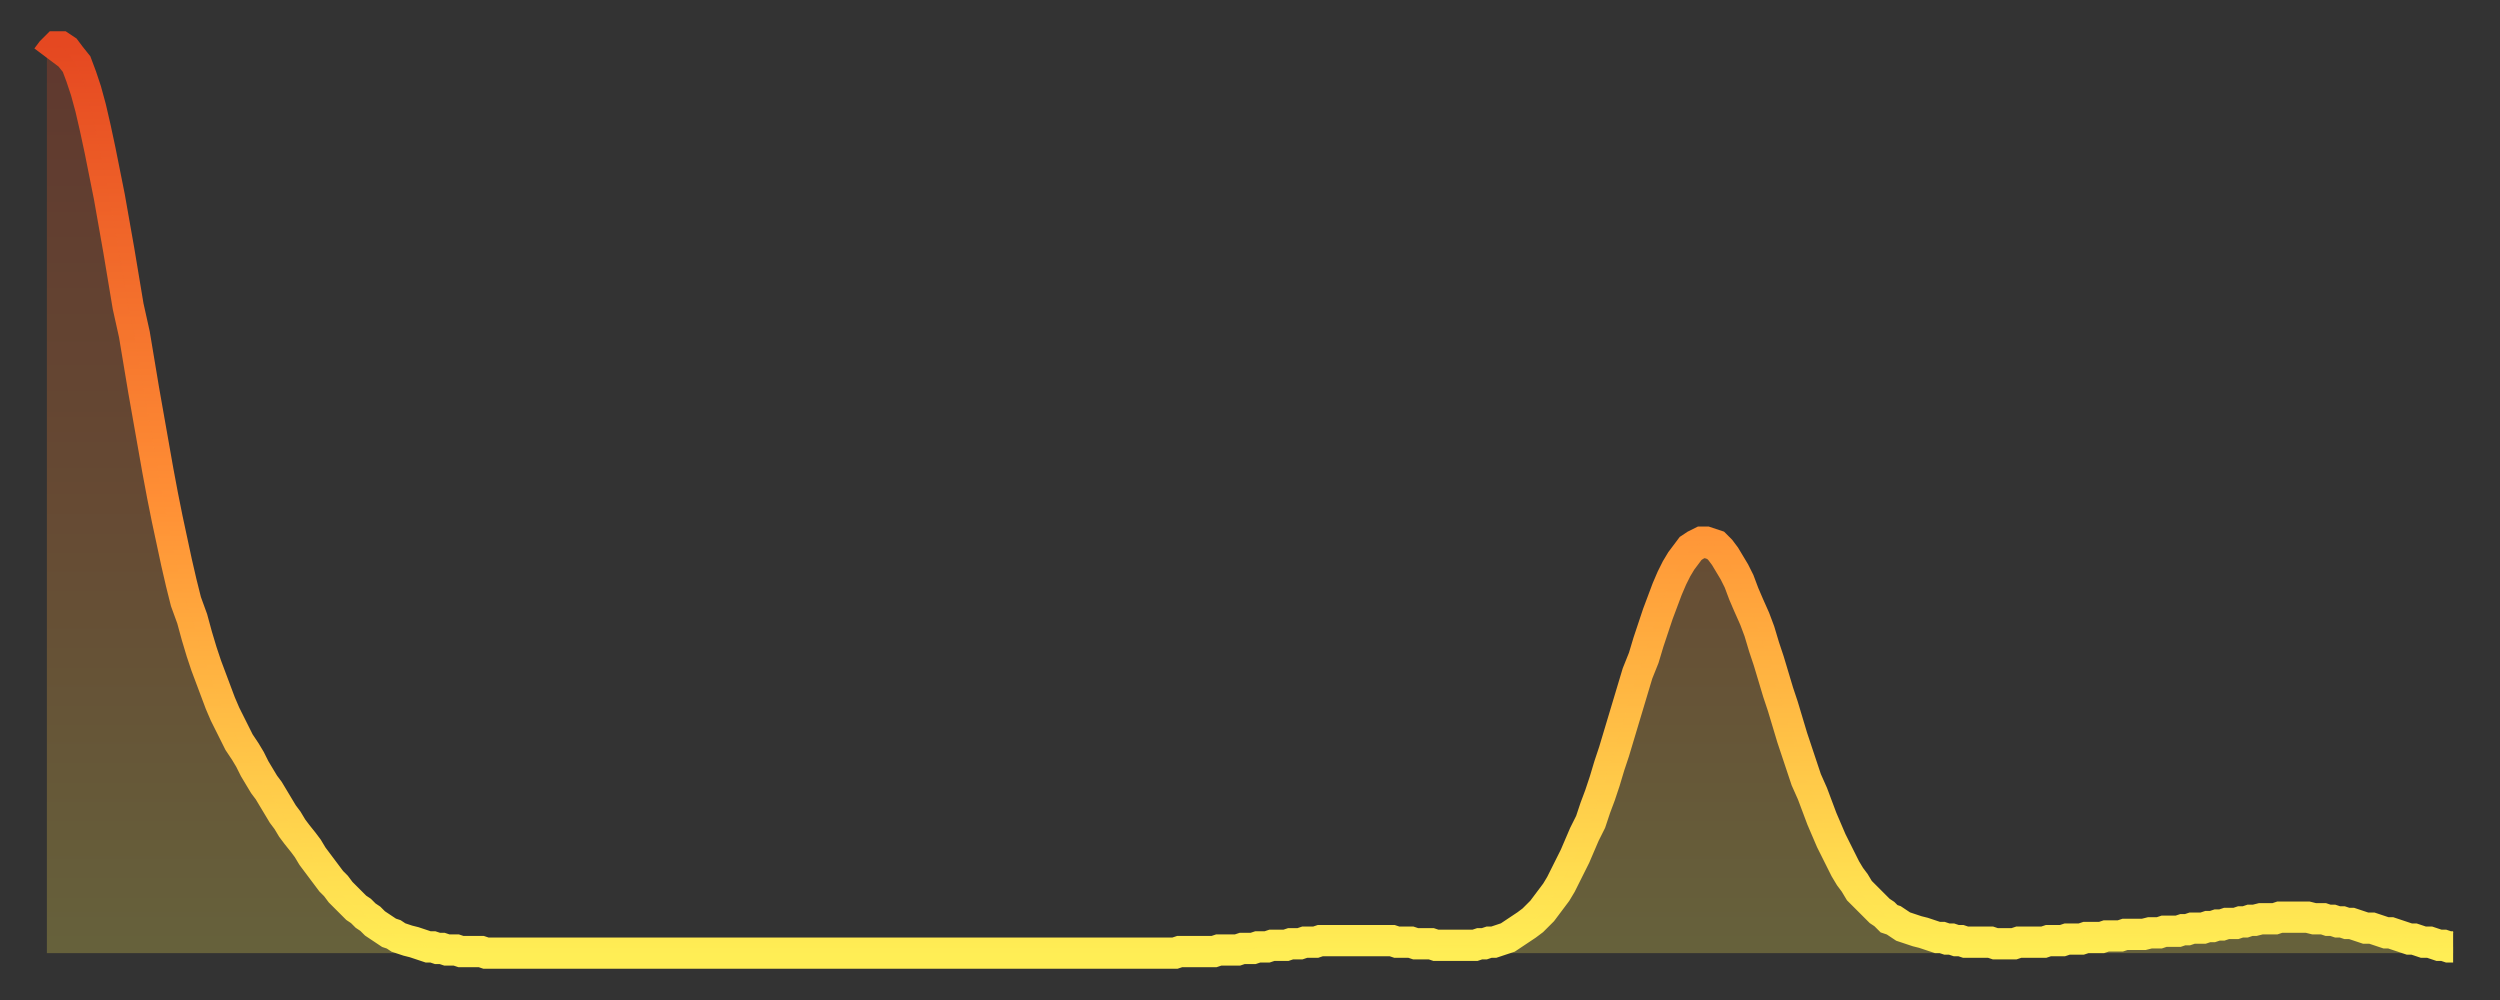
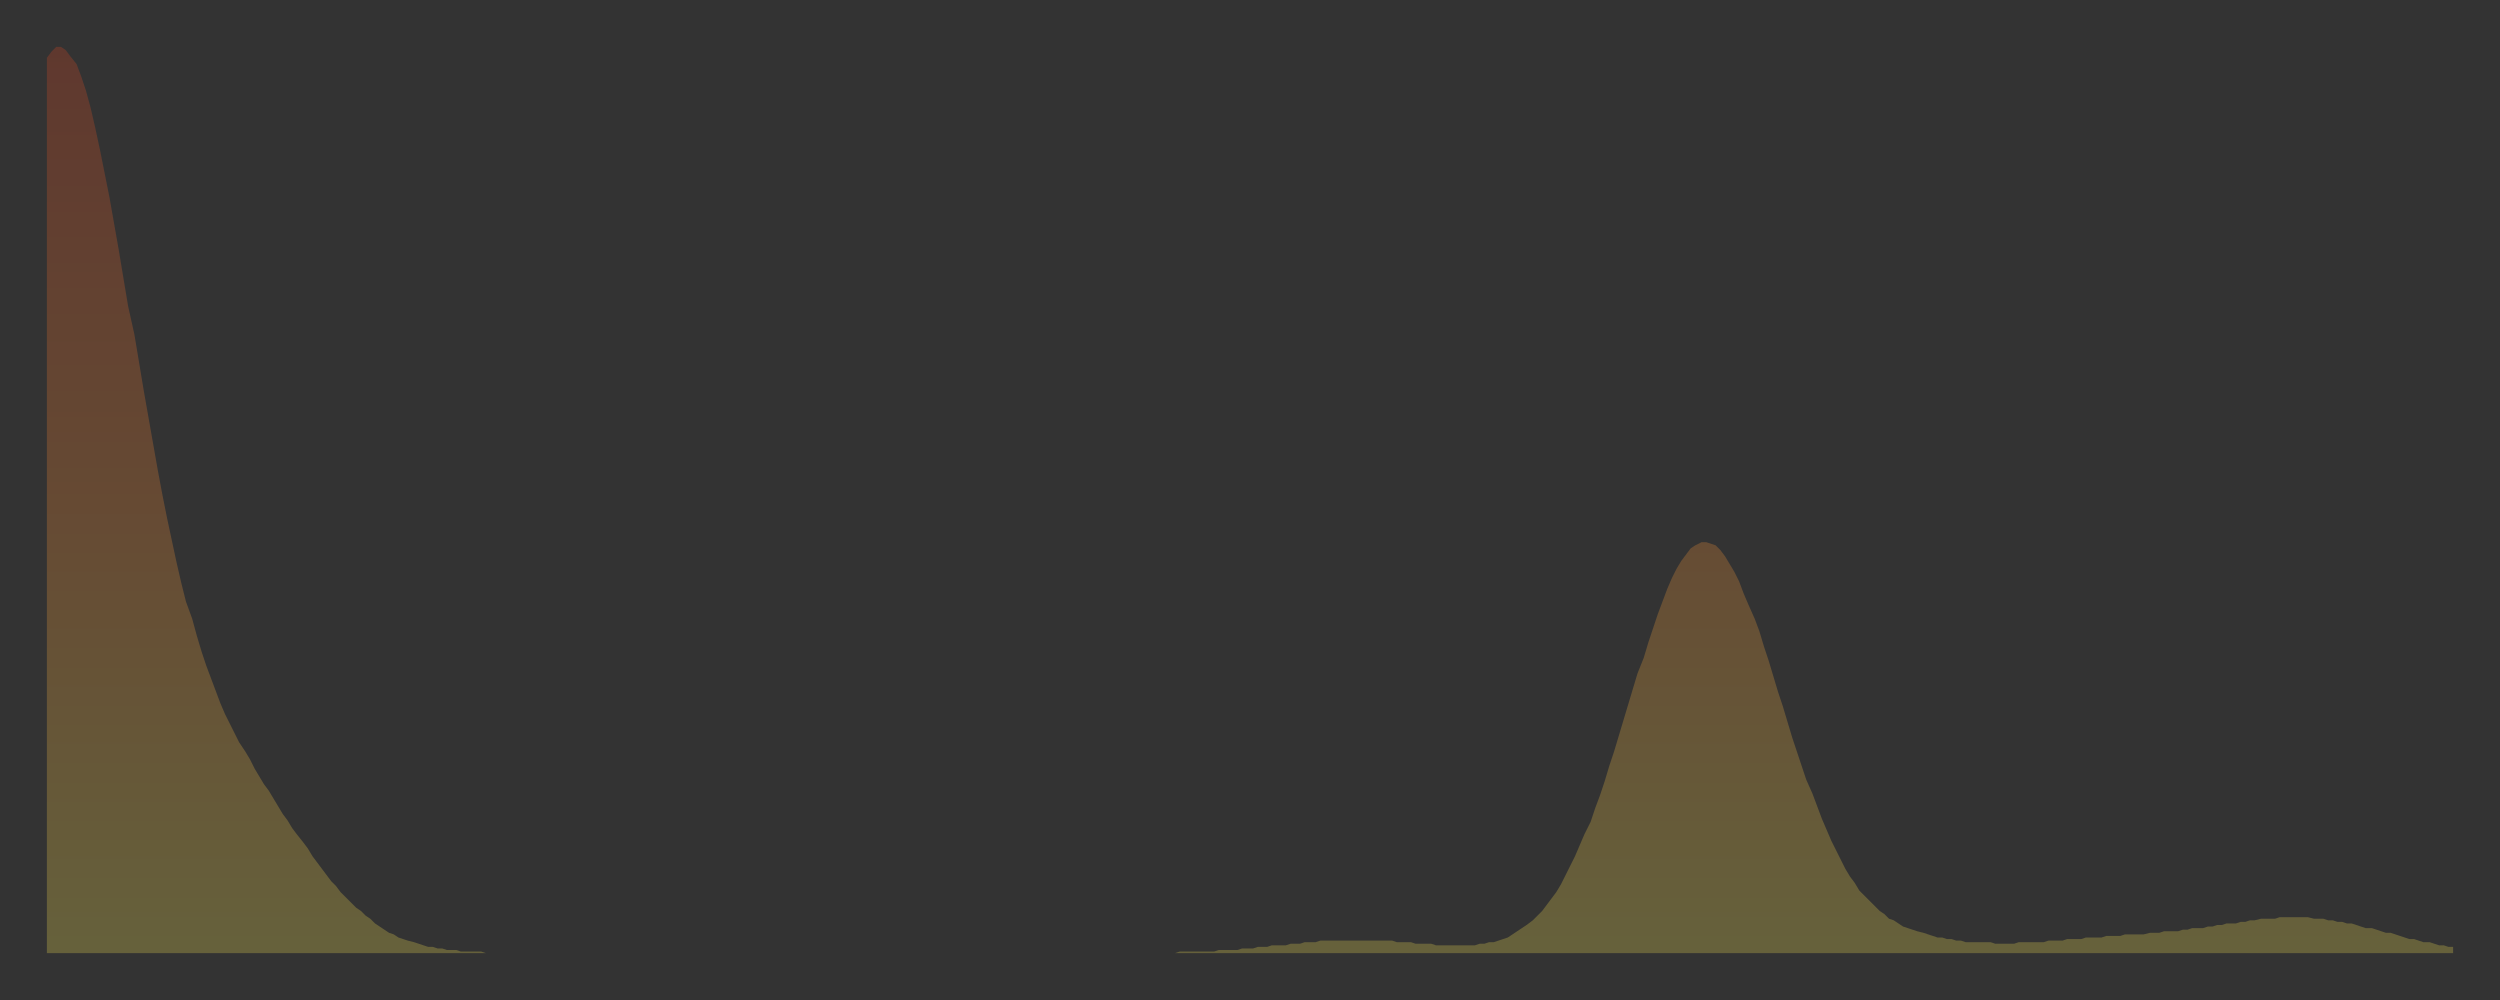
<svg xmlns="http://www.w3.org/2000/svg" baseProfile="full" height="64" version="1.1" width="160">
  <rect width="100%" height="100%" fill="#333333" stroke="none" />
  <defs>
    <linearGradient id="id1021950" x1="0" x2="0" y1="0" y2="1">
      <stop offset="0%" stop-color="#e54821" />
      <stop offset="50%" stop-color="#ff8f35" />
      <stop offset="100%" stop-color="#ffee55" />
    </linearGradient>
  </defs>
  <g transform="translate(3,3)">
    <g>
-       <path d="M 0.0 0.7 0.3 0.3 0.6 0.0 0.9 0.0 1.2 0.2 1.5 0.6 1.9 1.1 2.2 1.9 2.5 2.8 2.8 3.9 3.1 5.2 3.4 6.6 3.7 8.1 4.0 9.6 4.3 11.3 4.6 13.0 4.9 14.8 5.2 16.6 5.6 18.4 5.9 20.2 6.2 22.0 6.5 23.7 6.8 25.4 7.1 27.1 7.4 28.7 7.7 30.2 8.0 31.6 8.3 33.0 8.6 34.3 8.9 35.5 9.3 36.6 9.6 37.7 9.9 38.7 10.2 39.6 10.5 40.4 10.8 41.2 11.1 42.0 11.4 42.7 11.7 43.3 12.0 43.9 12.3 44.5 12.7 45.1 13.0 45.6 13.3 46.2 13.6 46.7 13.9 47.2 14.2 47.6 14.5 48.1 14.8 48.6 15.1 49.1 15.4 49.5 15.7 50.0 16.0 50.4 16.4 50.9 16.7 51.3 17.0 51.8 17.3 52.2 17.6 52.6 17.9 53.0 18.2 53.4 18.5 53.7 18.8 54.1 19.1 54.4 19.4 54.7 19.8 55.1 20.1 55.3 20.4 55.6 20.7 55.8 21.0 56.1 21.3 56.3 21.6 56.5 21.9 56.7 22.2 56.8 22.5 57.0 22.8 57.1 23.1 57.2 23.5 57.3 23.8 57.4 24.1 57.5 24.4 57.6 24.7 57.6 25.0 57.7 25.3 57.7 25.6 57.8 25.9 57.8 26.2 57.8 26.5 57.9 26.8 57.9 27.2 57.9 27.5 57.9 27.8 57.9 28.1 58.0 28.4 58.0 28.7 58.0 29.0 58.0 29.3 58.0 29.6 58.0 29.9 58.0 30.2 58.0 30.6 58.0 30.9 58.0 31.2 58.0 31.5 58.0 31.8 58.0 32.1 58.0 32.4 58.0 32.7 58.0 33.0 58.0 33.3 58.0 33.6 58.0 33.9 58.0 34.3 58.0 34.6 58.0 34.9 58.0 35.2 58.0 35.5 58.0 35.8 58.0 36.1 58.0 36.4 58.0 36.7 58.0 37.0 58.0 37.3 58.0 37.7 58.0 38.0 58.0 38.3 58.0 38.6 58.0 38.9 58.0 39.2 58.0 39.5 58.0 39.8 58.0 40.1 58.0 40.4 58.0 40.7 58.0 41.0 58.0 41.4 58.0 41.7 58.0 42.0 58.0 42.3 58.0 42.6 58.0 42.9 58.0 43.2 58.0 43.5 58.0 43.8 58.0 44.1 58.0 44.4 58.0 44.7 58.0 45.1 58.0 45.4 58.0 45.7 58.0 46.0 58.0 46.3 58.0 46.6 58.0 46.9 58.0 47.2 58.0 47.5 58.0 47.8 58.0 48.1 58.0 48.5 58.0 48.8 58.0 49.1 58.0 49.4 58.0 49.7 58.0 50.0 58.0 50.3 58.0 50.6 58.0 50.9 58.0 51.2 58.0 51.5 58.0 51.8 58.0 52.2 58.0 52.5 58.0 52.8 58.0 53.1 58.0 53.4 58.0 53.7 58.0 54.0 58.0 54.3 58.0 54.6 58.0 54.9 58.0 55.2 58.0 55.6 58.0 55.9 58.0 56.2 58.0 56.5 58.0 56.8 58.0 57.1 58.0 57.4 58.0 57.7 58.0 58.0 58.0 58.3 58.0 58.6 58.0 58.9 58.0 59.3 58.0 59.6 58.0 59.9 58.0 60.2 58.0 60.5 58.0 60.8 58.0 61.1 58.0 61.4 58.0 61.7 58.0 62.0 58.0 62.3 58.0 62.6 58.0 63.0 58.0 63.3 58.0 63.6 58.0 63.9 58.0 64.2 58.0 64.5 58.0 64.8 58.0 65.1 58.0 65.4 58.0 65.7 58.0 66.0 58.0 66.4 58.0 66.7 58.0 67.0 58.0 67.3 58.0 67.6 58.0 67.9 58.0 68.2 58.0 68.5 58.0 68.8 58.0 69.1 58.0 69.4 58.0 69.7 58.0 70.1 58.0 70.4 58.0 70.7 58.0 71.0 58.0 71.3 58.0 71.6 58.0 71.9 58.0 72.2 58.0 72.5 57.9 72.8 57.9 73.1 57.9 73.5 57.9 73.8 57.9 74.1 57.9 74.4 57.9 74.7 57.9 75.0 57.8 75.3 57.8 75.6 57.8 75.9 57.8 76.2 57.8 76.5 57.7 76.8 57.7 77.2 57.7 77.5 57.6 77.8 57.6 78.1 57.6 78.4 57.5 78.7 57.5 79.0 57.5 79.3 57.5 79.6 57.4 79.9 57.4 80.2 57.4 80.5 57.3 80.9 57.3 81.2 57.3 81.5 57.2 81.8 57.2 82.1 57.2 82.4 57.2 82.7 57.2 83.0 57.2 83.3 57.2 83.6 57.2 83.9 57.2 84.3 57.2 84.6 57.2 84.9 57.2 85.2 57.2 85.5 57.2 85.8 57.2 86.1 57.2 86.4 57.3 86.7 57.3 87.0 57.3 87.3 57.3 87.6 57.4 88.0 57.4 88.3 57.4 88.6 57.4 88.9 57.5 89.2 57.5 89.5 57.5 89.8 57.5 90.1 57.5 90.4 57.5 90.7 57.5 91.0 57.5 91.4 57.5 91.7 57.4 92.0 57.4 92.3 57.3 92.6 57.3 92.9 57.2 93.2 57.1 93.5 57.0 93.8 56.8 94.1 56.6 94.4 56.4 94.7 56.2 95.1 55.9 95.4 55.6 95.7 55.3 96.0 54.9 96.3 54.5 96.6 54.1 96.9 53.6 97.2 53.0 97.5 52.4 97.8 51.8 98.1 51.1 98.4 50.4 98.8 49.6 99.1 48.7 99.4 47.9 99.7 47.0 100.0 46.0 100.3 45.1 100.6 44.1 100.9 43.1 101.2 42.1 101.5 41.1 101.8 40.1 102.2 39.1 102.5 38.1 102.8 37.2 103.1 36.3 103.4 35.5 103.7 34.7 104.0 34.0 104.3 33.4 104.6 32.9 104.9 32.5 105.2 32.1 105.5 31.9 105.9 31.7 106.2 31.7 106.5 31.8 106.8 31.9 107.1 32.2 107.4 32.6 107.7 33.1 108.0 33.6 108.3 34.2 108.6 35.0 108.9 35.7 109.3 36.6 109.6 37.4 109.9 38.4 110.2 39.3 110.5 40.3 110.8 41.3 111.1 42.2 111.4 43.2 111.7 44.2 112.0 45.1 112.3 46.0 112.6 46.9 113.0 47.8 113.3 48.6 113.6 49.4 113.9 50.1 114.2 50.8 114.5 51.4 114.8 52.0 115.1 52.6 115.4 53.1 115.7 53.5 116.0 54.0 116.3 54.3 116.7 54.7 117.0 55.0 117.3 55.3 117.6 55.5 117.9 55.8 118.2 55.9 118.5 56.1 118.8 56.3 119.1 56.4 119.4 56.5 119.7 56.6 120.1 56.7 120.4 56.8 120.7 56.9 121.0 57.0 121.3 57.0 121.6 57.1 121.9 57.1 122.2 57.2 122.5 57.2 122.8 57.3 123.1 57.3 123.4 57.3 123.8 57.3 124.1 57.3 124.4 57.3 124.7 57.4 125.0 57.4 125.3 57.4 125.6 57.4 125.9 57.4 126.2 57.3 126.5 57.3 126.8 57.3 127.2 57.3 127.5 57.3 127.8 57.3 128.1 57.2 128.4 57.2 128.7 57.2 129.0 57.2 129.3 57.1 129.6 57.1 129.9 57.1 130.2 57.1 130.5 57.0 130.9 57.0 131.2 57.0 131.5 57.0 131.8 56.9 132.1 56.9 132.4 56.9 132.7 56.9 133.0 56.8 133.3 56.8 133.6 56.8 133.9 56.8 134.2 56.8 134.6 56.7 134.9 56.7 135.2 56.7 135.5 56.6 135.8 56.6 136.1 56.6 136.4 56.6 136.7 56.5 137.0 56.5 137.3 56.4 137.6 56.4 138.0 56.4 138.3 56.3 138.6 56.3 138.9 56.2 139.2 56.2 139.5 56.1 139.8 56.1 140.1 56.1 140.4 56.0 140.7 56.0 141.0 55.9 141.3 55.9 141.7 55.8 142.0 55.8 142.3 55.8 142.6 55.8 142.9 55.7 143.2 55.7 143.5 55.7 143.8 55.7 144.1 55.7 144.4 55.7 144.7 55.7 145.1 55.8 145.4 55.8 145.7 55.8 146.0 55.9 146.3 55.9 146.6 56.0 146.9 56.0 147.2 56.1 147.5 56.1 147.8 56.2 148.1 56.3 148.4 56.4 148.8 56.4 149.1 56.5 149.4 56.6 149.7 56.7 150.0 56.7 150.3 56.8 150.6 56.9 150.9 57.0 151.2 57.1 151.5 57.1 151.8 57.2 152.1 57.3 152.5 57.3 152.8 57.4 153.1 57.5 153.4 57.5 153.7 57.6 154.0 57.6" fill="none" id="graph-curve" opacity="1" stroke="url(#id1021950)" stroke-width="2" />
      <path d="M 0 58 L 0.0 0.7 0.3 0.3 0.6 0.0 0.9 0.0 1.2 0.2 1.5 0.6 1.9 1.1 2.2 1.9 2.5 2.8 2.8 3.9 3.1 5.2 3.4 6.6 3.7 8.1 4.0 9.6 4.3 11.3 4.6 13.0 4.9 14.8 5.2 16.6 5.6 18.4 5.9 20.2 6.2 22.0 6.5 23.7 6.8 25.4 7.1 27.1 7.4 28.7 7.7 30.2 8.0 31.6 8.3 33.0 8.6 34.3 8.9 35.5 9.3 36.6 9.6 37.7 9.9 38.7 10.2 39.6 10.5 40.4 10.8 41.2 11.1 42.0 11.4 42.7 11.7 43.3 12.0 43.9 12.3 44.5 12.7 45.1 13.0 45.6 13.3 46.2 13.6 46.7 13.9 47.2 14.2 47.6 14.5 48.1 14.8 48.6 15.1 49.1 15.4 49.5 15.7 50.0 16.0 50.4 16.4 50.9 16.7 51.3 17.0 51.8 17.3 52.2 17.6 52.6 17.9 53.0 18.2 53.4 18.5 53.7 18.8 54.1 19.1 54.4 19.4 54.7 19.8 55.1 20.1 55.3 20.4 55.6 20.7 55.8 21.0 56.1 21.3 56.3 21.6 56.5 21.9 56.7 22.2 56.8 22.5 57.0 22.8 57.1 23.1 57.2 23.5 57.3 23.8 57.4 24.1 57.5 24.4 57.6 24.7 57.6 25.0 57.7 25.3 57.7 25.6 57.8 25.9 57.8 26.2 57.8 26.5 57.9 26.8 57.9 27.2 57.9 27.5 57.9 27.8 57.9 28.1 58.0 28.4 58.0 28.7 58.0 29.0 58.0 29.3 58.0 29.6 58.0 29.9 58.0 30.2 58.0 30.6 58.0 30.9 58.0 31.2 58.0 31.5 58.0 31.8 58.0 32.1 58.0 32.4 58.0 32.7 58.0 33.0 58.0 33.3 58.0 33.6 58.0 33.9 58.0 34.3 58.0 34.6 58.0 34.9 58.0 35.2 58.0 35.5 58.0 35.8 58.0 36.1 58.0 36.4 58.0 36.7 58.0 37.0 58.0 37.3 58.0 37.7 58.0 38.0 58.0 38.3 58.0 38.6 58.0 38.9 58.0 39.2 58.0 39.5 58.0 39.8 58.0 40.1 58.0 40.4 58.0 40.7 58.0 41.0 58.0 41.4 58.0 41.7 58.0 42.0 58.0 42.3 58.0 42.6 58.0 42.9 58.0 43.2 58.0 43.5 58.0 43.8 58.0 44.1 58.0 44.4 58.0 44.7 58.0 45.1 58.0 45.4 58.0 45.7 58.0 46.0 58.0 46.3 58.0 46.6 58.0 46.9 58.0 47.2 58.0 47.5 58.0 47.8 58.0 48.1 58.0 48.5 58.0 48.8 58.0 49.1 58.0 49.4 58.0 49.7 58.0 50.0 58.0 50.3 58.0 50.6 58.0 50.9 58.0 51.2 58.0 51.5 58.0 51.8 58.0 52.2 58.0 52.5 58.0 52.8 58.0 53.1 58.0 53.4 58.0 53.7 58.0 54.0 58.0 54.3 58.0 54.6 58.0 54.9 58.0 55.2 58.0 55.6 58.0 55.9 58.0 56.2 58.0 56.5 58.0 56.8 58.0 57.1 58.0 57.4 58.0 57.7 58.0 58.0 58.0 58.3 58.0 58.6 58.0 58.9 58.0 59.3 58.0 59.6 58.0 59.9 58.0 60.2 58.0 60.5 58.0 60.8 58.0 61.1 58.0 61.4 58.0 61.7 58.0 62.0 58.0 62.3 58.0 62.6 58.0 63.0 58.0 63.3 58.0 63.6 58.0 63.9 58.0 64.2 58.0 64.5 58.0 64.8 58.0 65.1 58.0 65.4 58.0 65.7 58.0 66.0 58.0 66.4 58.0 66.7 58.0 67.0 58.0 67.3 58.0 67.6 58.0 67.9 58.0 68.2 58.0 68.5 58.0 68.8 58.0 69.1 58.0 69.4 58.0 69.7 58.0 70.1 58.0 70.4 58.0 70.7 58.0 71.0 58.0 71.3 58.0 71.6 58.0 71.9 58.0 72.2 58.0 72.5 57.9 72.8 57.9 73.1 57.9 73.5 57.9 73.8 57.9 74.1 57.9 74.4 57.9 74.7 57.9 75.0 57.8 75.3 57.8 75.6 57.8 75.9 57.8 76.2 57.8 76.5 57.7 76.8 57.7 77.2 57.7 77.5 57.6 77.8 57.6 78.1 57.6 78.4 57.5 78.7 57.5 79.0 57.5 79.3 57.5 79.6 57.4 79.9 57.4 80.2 57.4 80.5 57.3 80.9 57.3 81.2 57.3 81.5 57.2 81.8 57.2 82.1 57.2 82.4 57.2 82.7 57.2 83.0 57.2 83.3 57.2 83.6 57.2 83.9 57.2 84.3 57.2 84.6 57.2 84.9 57.2 85.2 57.2 85.5 57.2 85.8 57.2 86.1 57.2 86.4 57.3 86.7 57.3 87.0 57.3 87.3 57.3 87.6 57.4 88.0 57.4 88.3 57.4 88.6 57.4 88.9 57.5 89.2 57.5 89.5 57.5 89.8 57.5 90.1 57.5 90.4 57.5 90.7 57.5 91.0 57.5 91.4 57.5 91.7 57.4 92.0 57.4 92.3 57.3 92.6 57.3 92.9 57.2 93.2 57.1 93.5 57.0 93.8 56.8 94.1 56.6 94.4 56.4 94.7 56.2 95.1 55.9 95.4 55.6 95.7 55.3 96.0 54.9 96.3 54.5 96.6 54.1 96.9 53.6 97.2 53.0 97.5 52.4 97.8 51.8 98.1 51.1 98.4 50.4 98.8 49.6 99.1 48.7 99.4 47.9 99.7 47.0 100.0 46.0 100.3 45.1 100.6 44.1 100.9 43.1 101.2 42.1 101.5 41.1 101.8 40.1 102.2 39.1 102.5 38.1 102.8 37.2 103.1 36.3 103.4 35.5 103.7 34.7 104.0 34.0 104.3 33.4 104.6 32.9 104.9 32.5 105.2 32.1 105.5 31.9 105.9 31.7 106.2 31.7 106.5 31.8 106.8 31.9 107.1 32.2 107.4 32.6 107.7 33.1 108.0 33.6 108.3 34.2 108.6 35.0 108.9 35.7 109.3 36.6 109.6 37.4 109.9 38.4 110.2 39.3 110.5 40.3 110.8 41.3 111.1 42.2 111.4 43.2 111.7 44.2 112.0 45.1 112.3 46.0 112.6 46.9 113.0 47.8 113.3 48.6 113.6 49.4 113.9 50.1 114.2 50.8 114.5 51.4 114.8 52.0 115.1 52.6 115.4 53.1 115.7 53.5 116.0 54.0 116.3 54.3 116.7 54.7 117.0 55.0 117.3 55.3 117.6 55.5 117.9 55.8 118.2 55.9 118.5 56.1 118.8 56.3 119.1 56.4 119.4 56.5 119.7 56.6 120.1 56.7 120.4 56.8 120.7 56.9 121.0 57.0 121.3 57.0 121.6 57.1 121.9 57.1 122.2 57.2 122.5 57.2 122.8 57.3 123.1 57.3 123.4 57.3 123.8 57.3 124.1 57.3 124.4 57.3 124.7 57.4 125.0 57.4 125.3 57.4 125.6 57.4 125.9 57.4 126.2 57.3 126.5 57.3 126.8 57.3 127.2 57.3 127.5 57.3 127.8 57.3 128.1 57.2 128.4 57.2 128.7 57.2 129.0 57.2 129.3 57.1 129.6 57.1 129.9 57.1 130.2 57.1 130.5 57.0 130.9 57.0 131.2 57.0 131.5 57.0 131.8 56.9 132.1 56.9 132.4 56.9 132.7 56.9 133.0 56.8 133.3 56.8 133.6 56.8 133.9 56.8 134.2 56.8 134.6 56.7 134.9 56.7 135.2 56.7 135.5 56.6 135.8 56.6 136.1 56.6 136.4 56.6 136.7 56.5 137.0 56.5 137.3 56.4 137.6 56.4 138.0 56.4 138.3 56.3 138.6 56.3 138.9 56.2 139.2 56.2 139.5 56.1 139.8 56.1 140.1 56.1 140.4 56.0 140.7 56.0 141.0 55.9 141.3 55.9 141.7 55.8 142.0 55.8 142.3 55.8 142.6 55.8 142.9 55.7 143.2 55.7 143.5 55.7 143.8 55.7 144.1 55.7 144.4 55.7 144.7 55.7 145.1 55.8 145.4 55.8 145.7 55.8 146.0 55.9 146.3 55.9 146.6 56.0 146.9 56.0 147.2 56.1 147.5 56.1 147.8 56.2 148.1 56.3 148.4 56.4 148.8 56.4 149.1 56.5 149.4 56.6 149.7 56.7 150.0 56.7 150.3 56.8 150.6 56.9 150.9 57.0 151.2 57.1 151.5 57.1 151.8 57.2 152.1 57.3 152.5 57.3 152.8 57.4 153.1 57.5 153.4 57.5 153.7 57.6 154.0 57.6 154 58" fill="url(#id1021950)" fill-opacity=".25" id="graph-shadow" />
    </g>
  </g>
</svg>